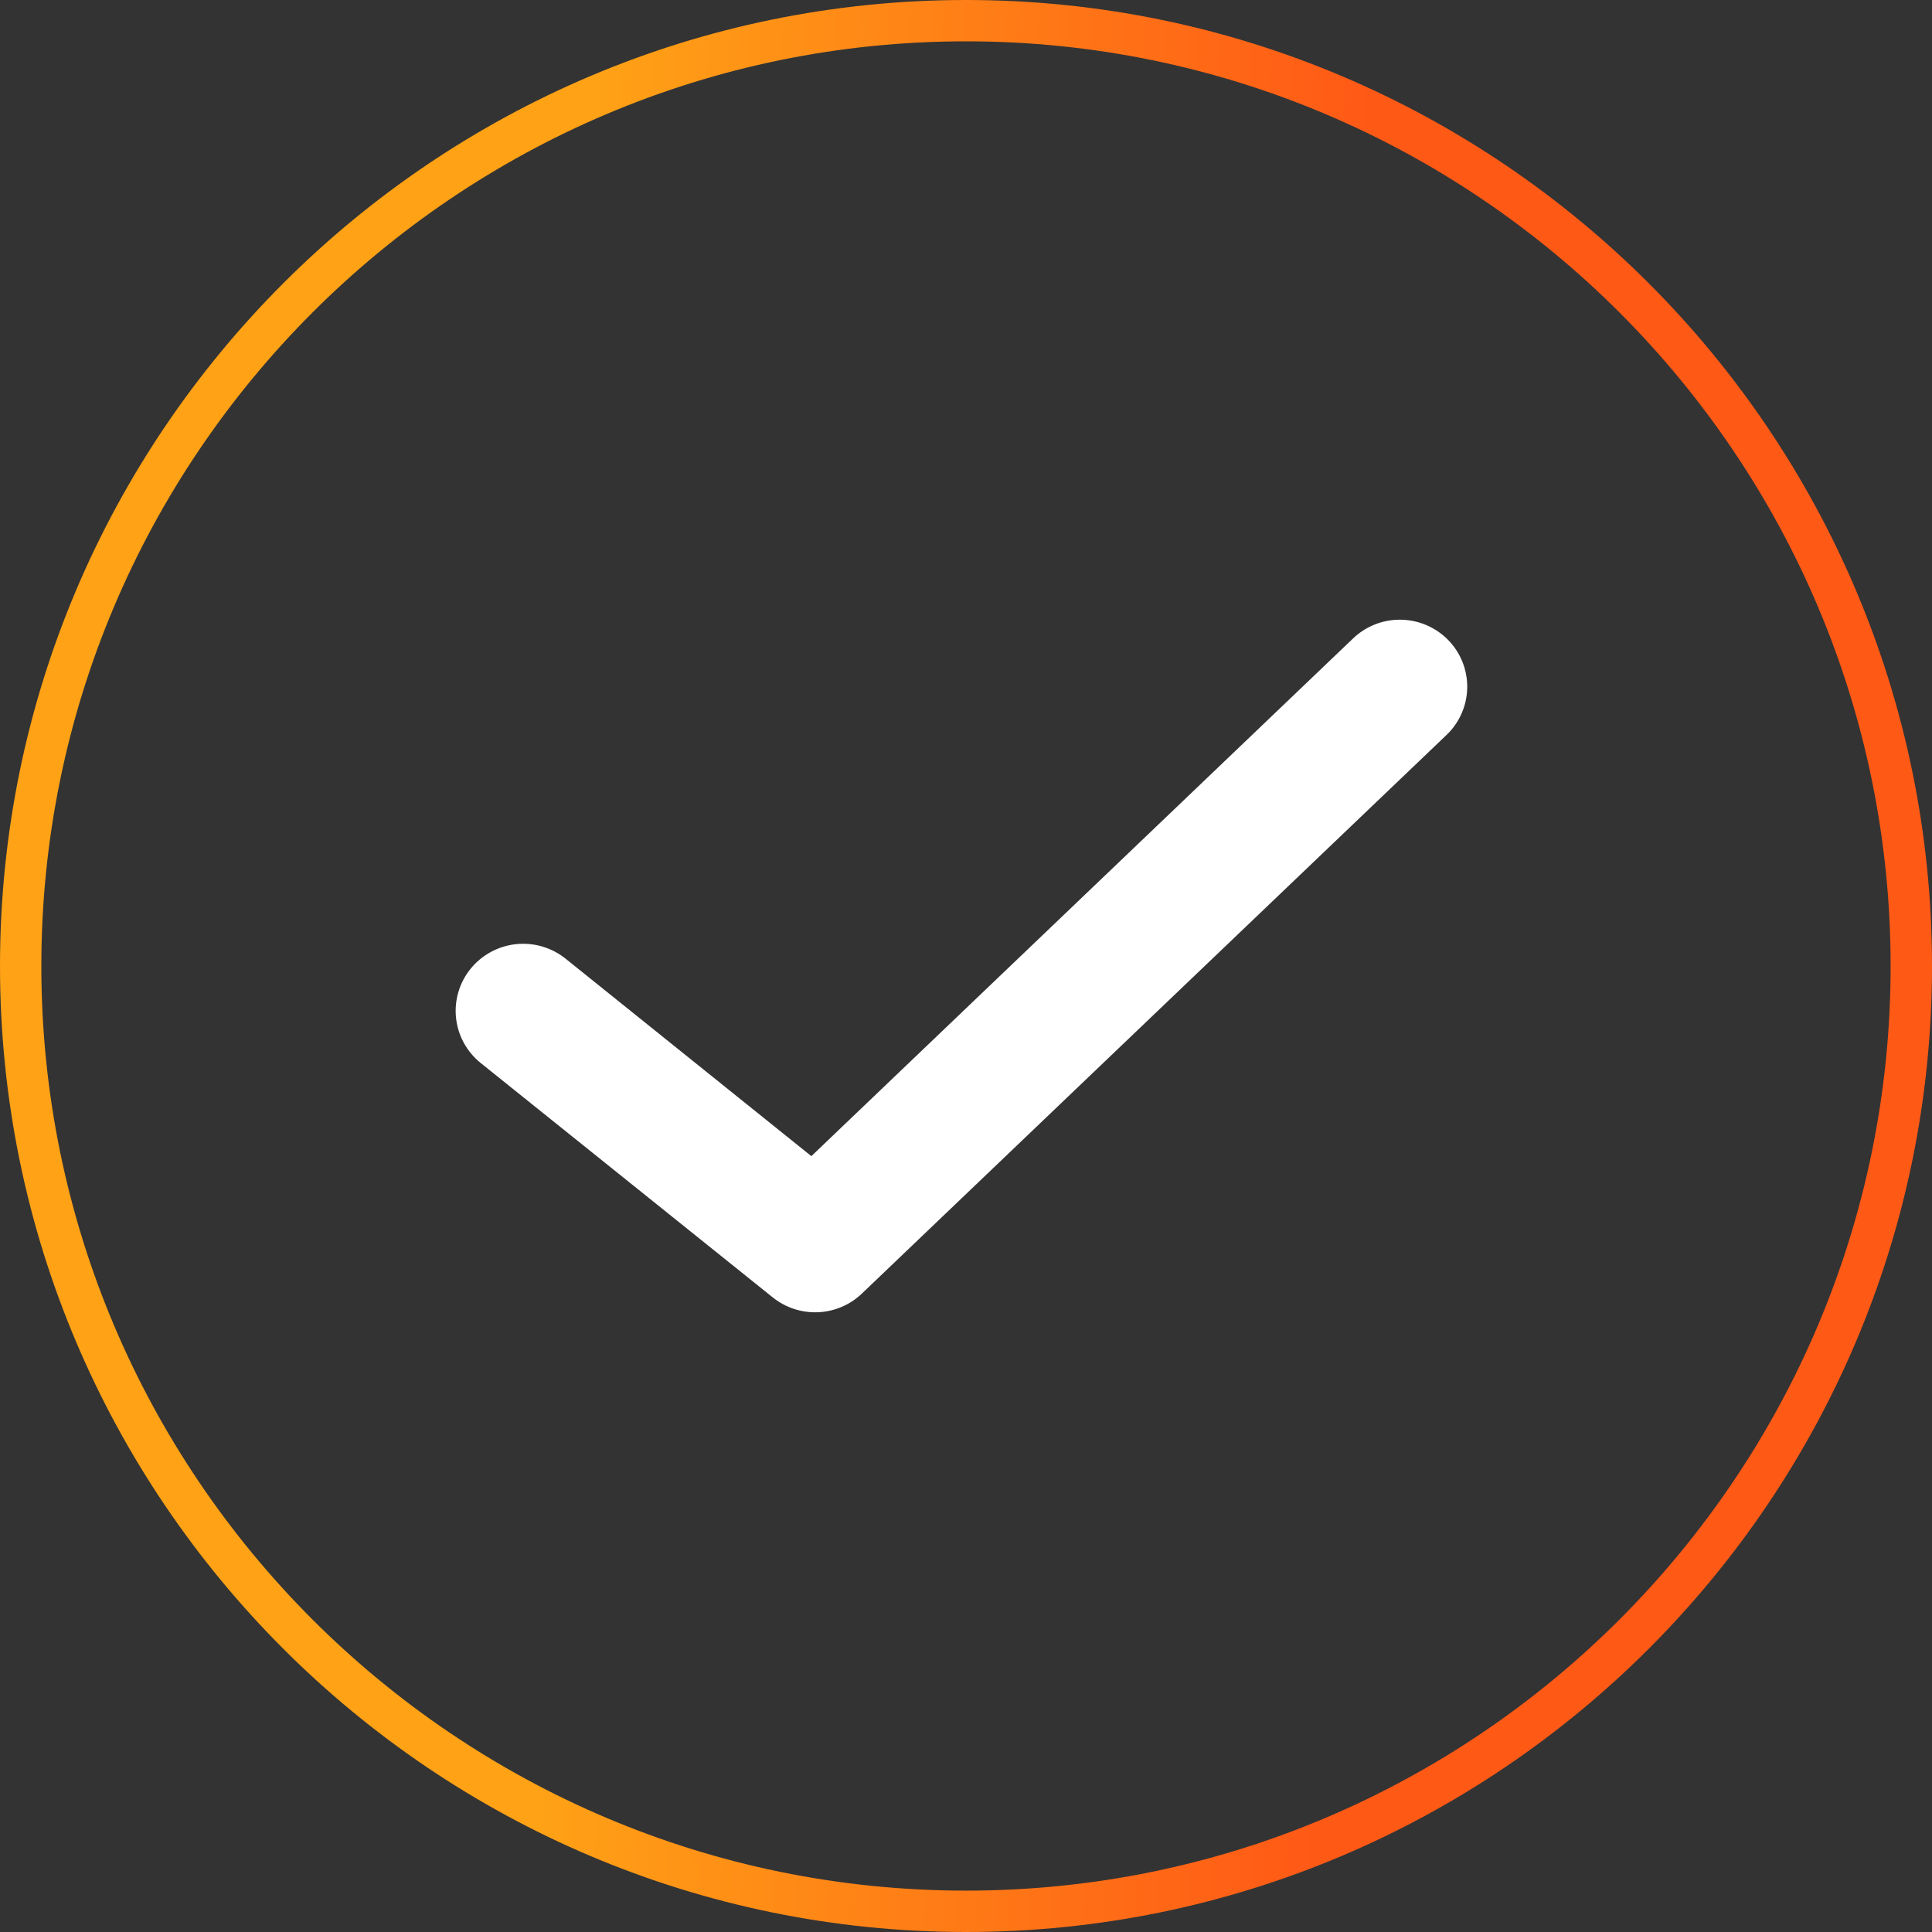
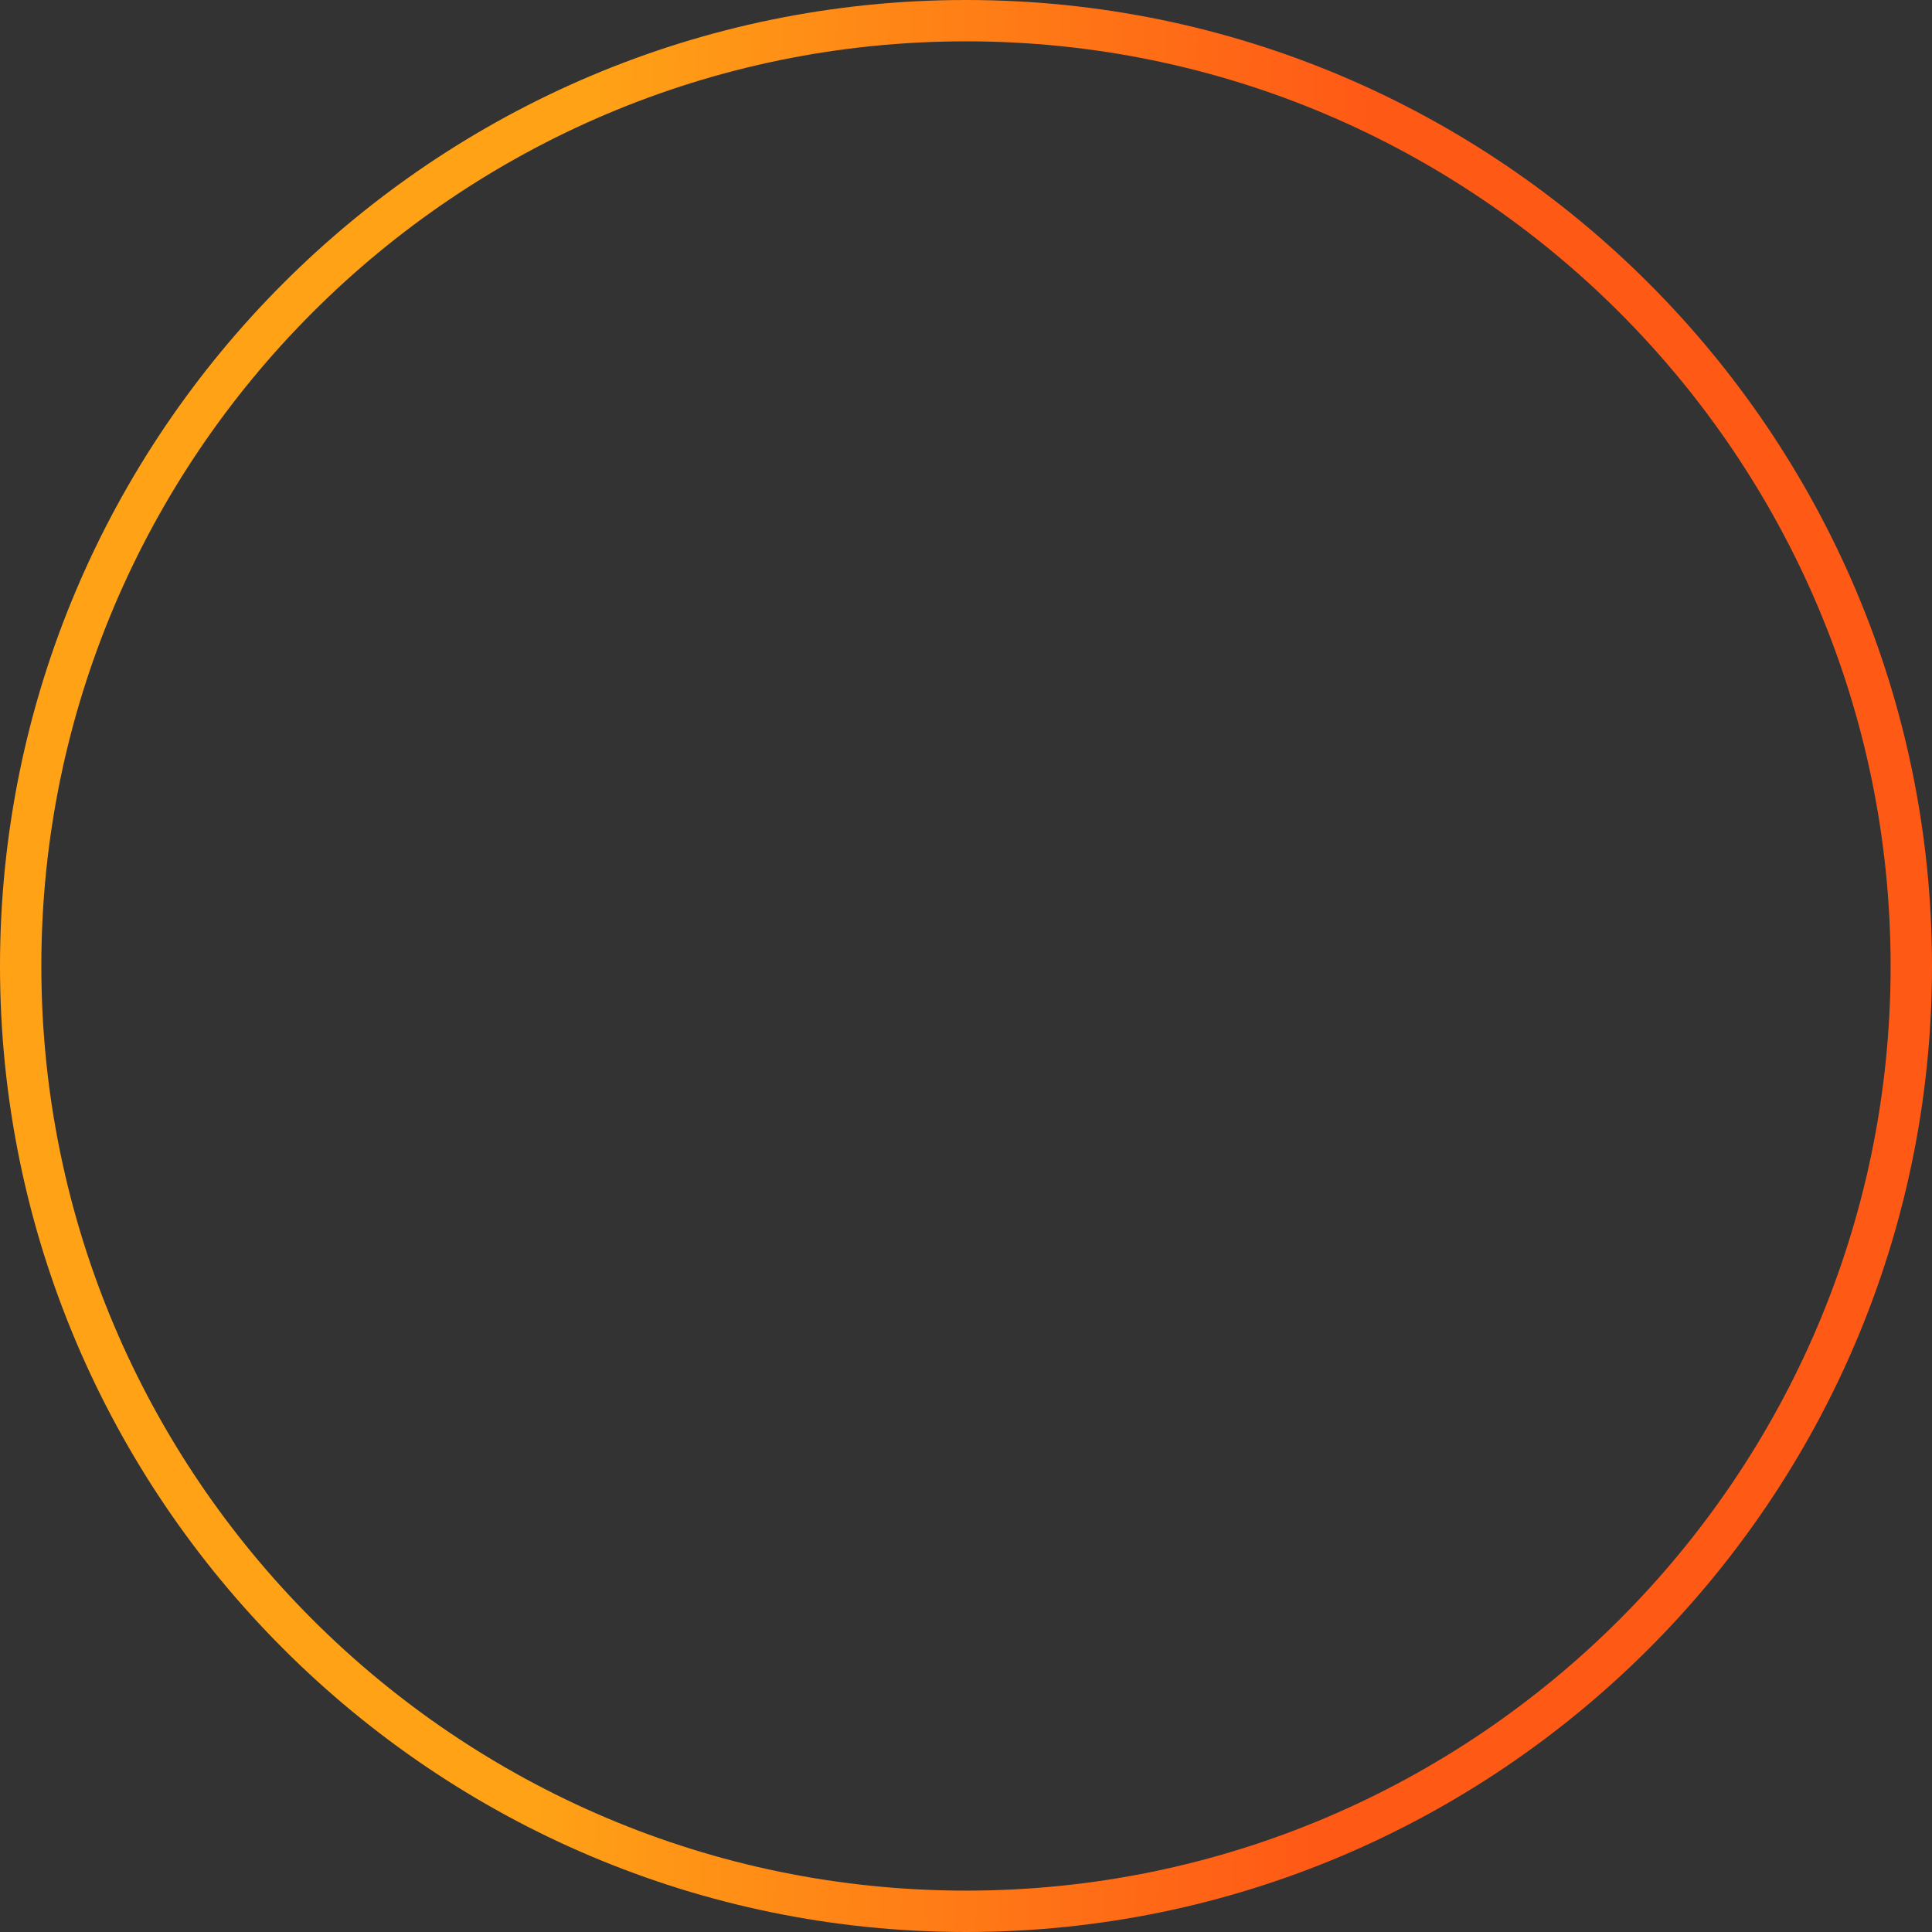
<svg xmlns="http://www.w3.org/2000/svg" width="212" height="212" viewBox="0 0 212 212" fill="none">
  <rect x="0" y="0" width="212" height="212" fill="#333333" stroke="none" />
  <path d="M106.009 212C47.555 212 0 164.454 0 106.009C0 47.555 47.555 0 106.009 0C164.454 0 212 47.555 212 106.009C212 164.449 164.449 212 106.009 212ZM106.009 4.536C50.058 4.536 4.536 50.054 4.536 106.009C4.536 161.951 50.054 207.46 106.009 207.46C161.951 207.46 207.46 161.946 207.46 106.009C207.46 50.058 161.946 4.536 106.009 4.536V4.536Z" fill="url(#paint0_linear_803_167)" />
-   <path d="M153.544 68C151.627 68.015 149.79 68.77 148.422 70.105L89.03 126.865L62.069 105.202C60.542 103.974 58.586 103.398 56.632 103.602C54.678 103.807 52.886 104.774 51.65 106.292C50.413 107.809 49.835 109.753 50.041 111.695C50.246 113.637 51.221 115.417 52.748 116.645L84.794 142.365L84.793 142.364C86.195 143.492 87.963 144.071 89.765 143.993C91.567 143.915 93.278 143.187 94.576 141.944L158.666 80.707H158.667C160.122 79.35 160.963 77.466 160.999 75.484C161.036 73.501 160.265 71.588 158.861 70.179C157.457 68.77 155.539 67.984 153.544 68L153.544 68Z" fill="white" />
  <defs>
    <linearGradient id="paint0_linear_803_167" x1="64.522" y1="30.631" x2="149.71" y2="33.455" gradientUnits="userSpaceOnUse">
      <stop stop-color="#FFA216" />
      <stop offset="1" stop-color="#FF5916" />
    </linearGradient>
  </defs>
</svg>